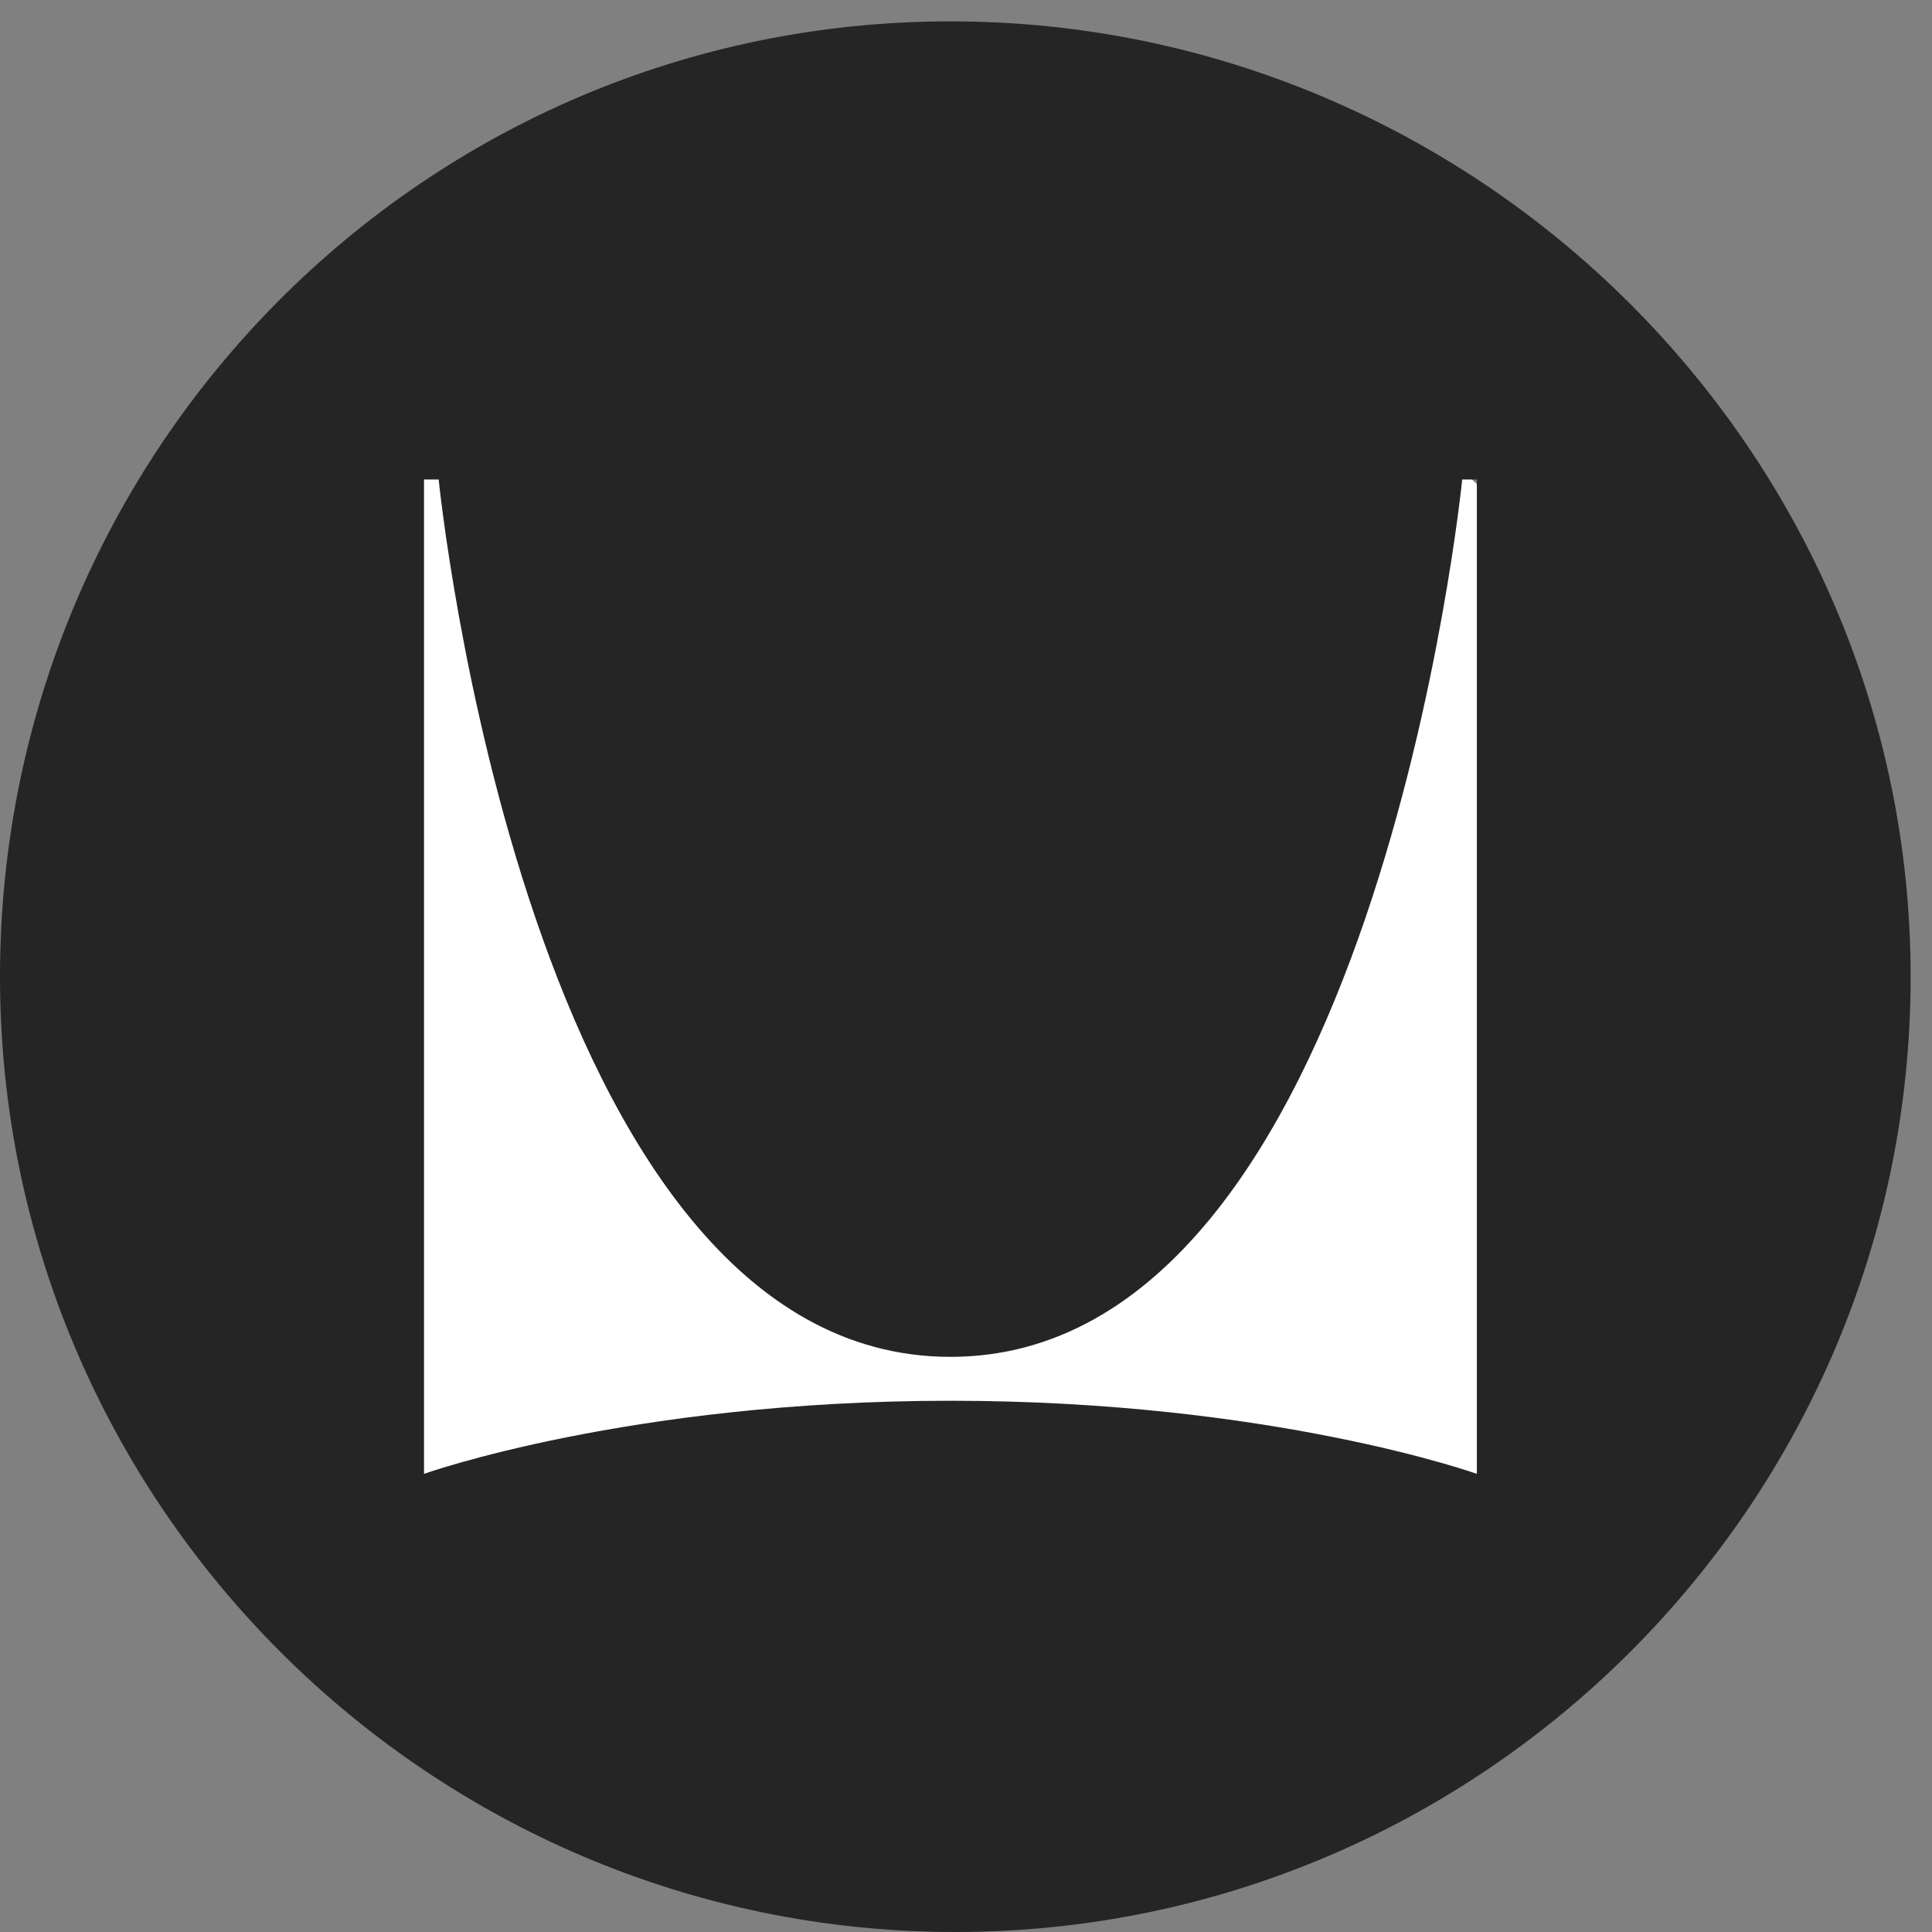
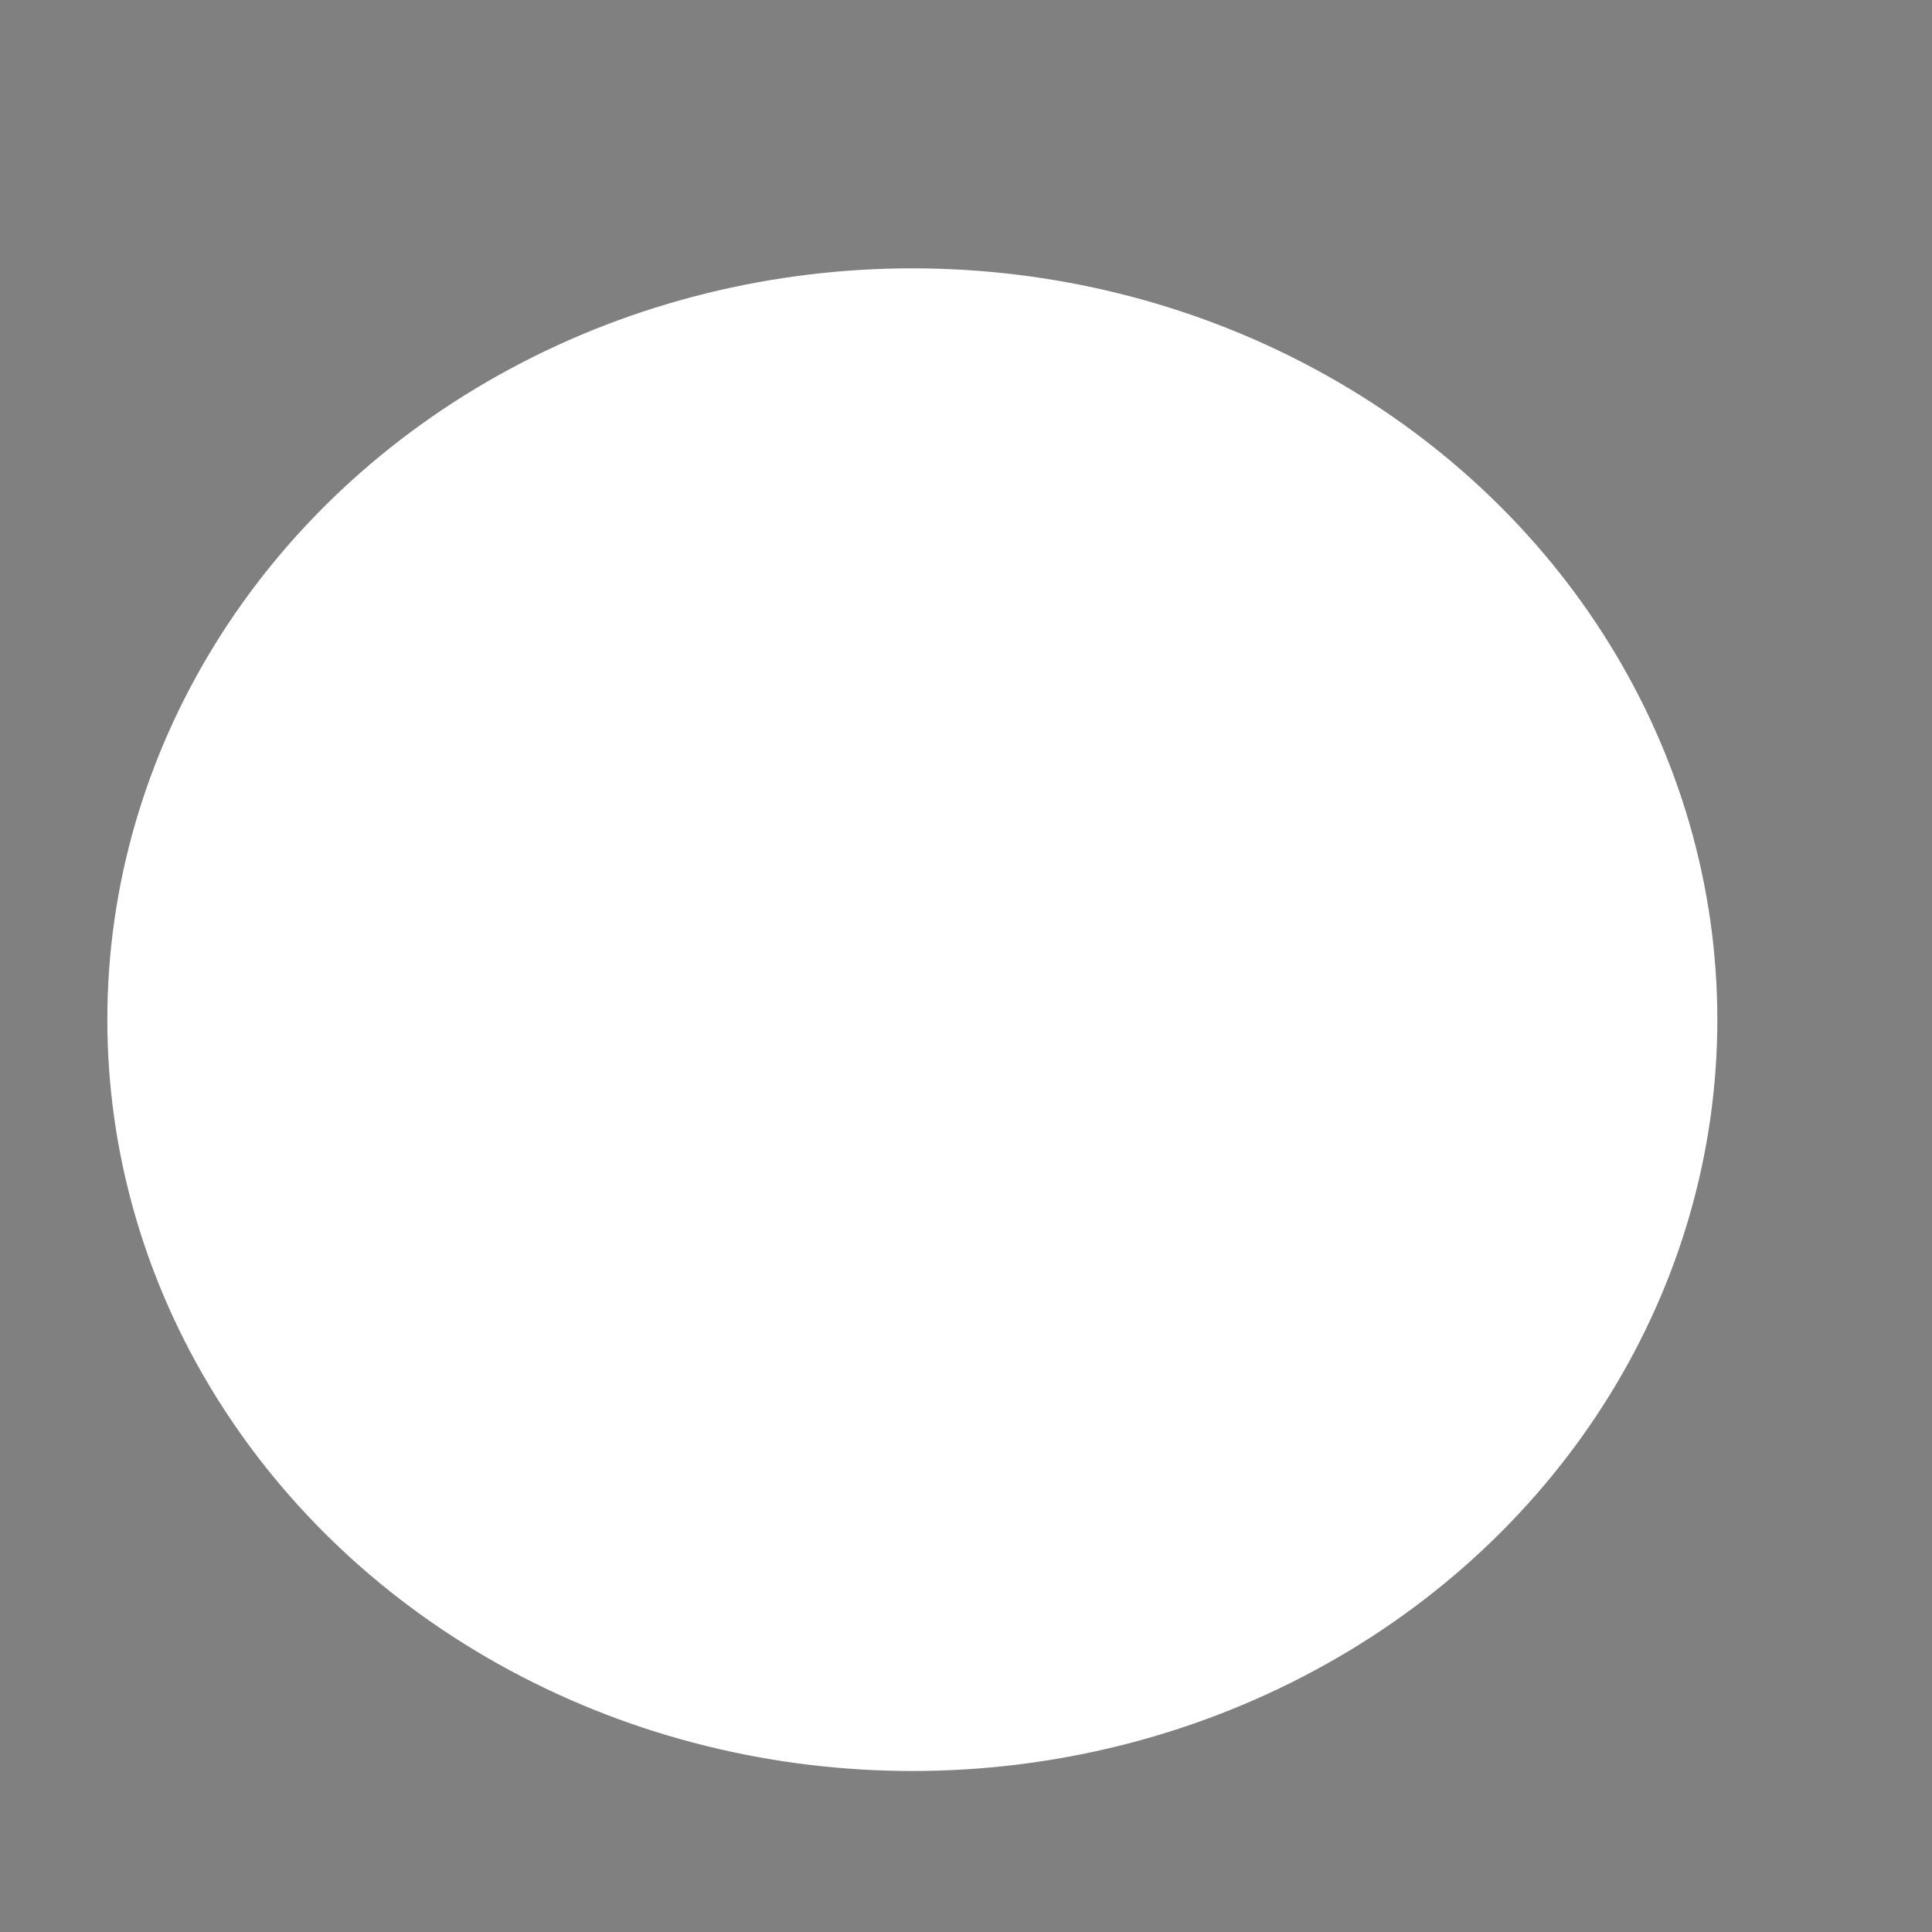
<svg xmlns="http://www.w3.org/2000/svg" width="36" height="36" viewBox="0 0 36 36" fill="none">
  <rect x="0" y="0" width="36" height="36" fill="#808080" stroke="none" />
  <ellipse cx="17" cy="19" rx="15" ry="14" fill="white" />
-   <path d="M27.519 27.463C27.519 27.463 23.704 26.101 17.71 26.101C11.716 26.101 7.901 27.463 7.901 27.463V8.935H8.174C8.174 8.935 9.809 25.283 17.71 25.283C25.612 25.283 27.246 8.935 27.246 8.935H27.519V27.463ZM17.71 0.398C7.901 0.398 0 8.391 0 18.199C0 28.008 7.992 36 17.801 36C27.61 36 35.602 28.008 35.602 18.199C35.602 8.391 27.519 0.398 17.71 0.398Z" fill="#252525" />
</svg>